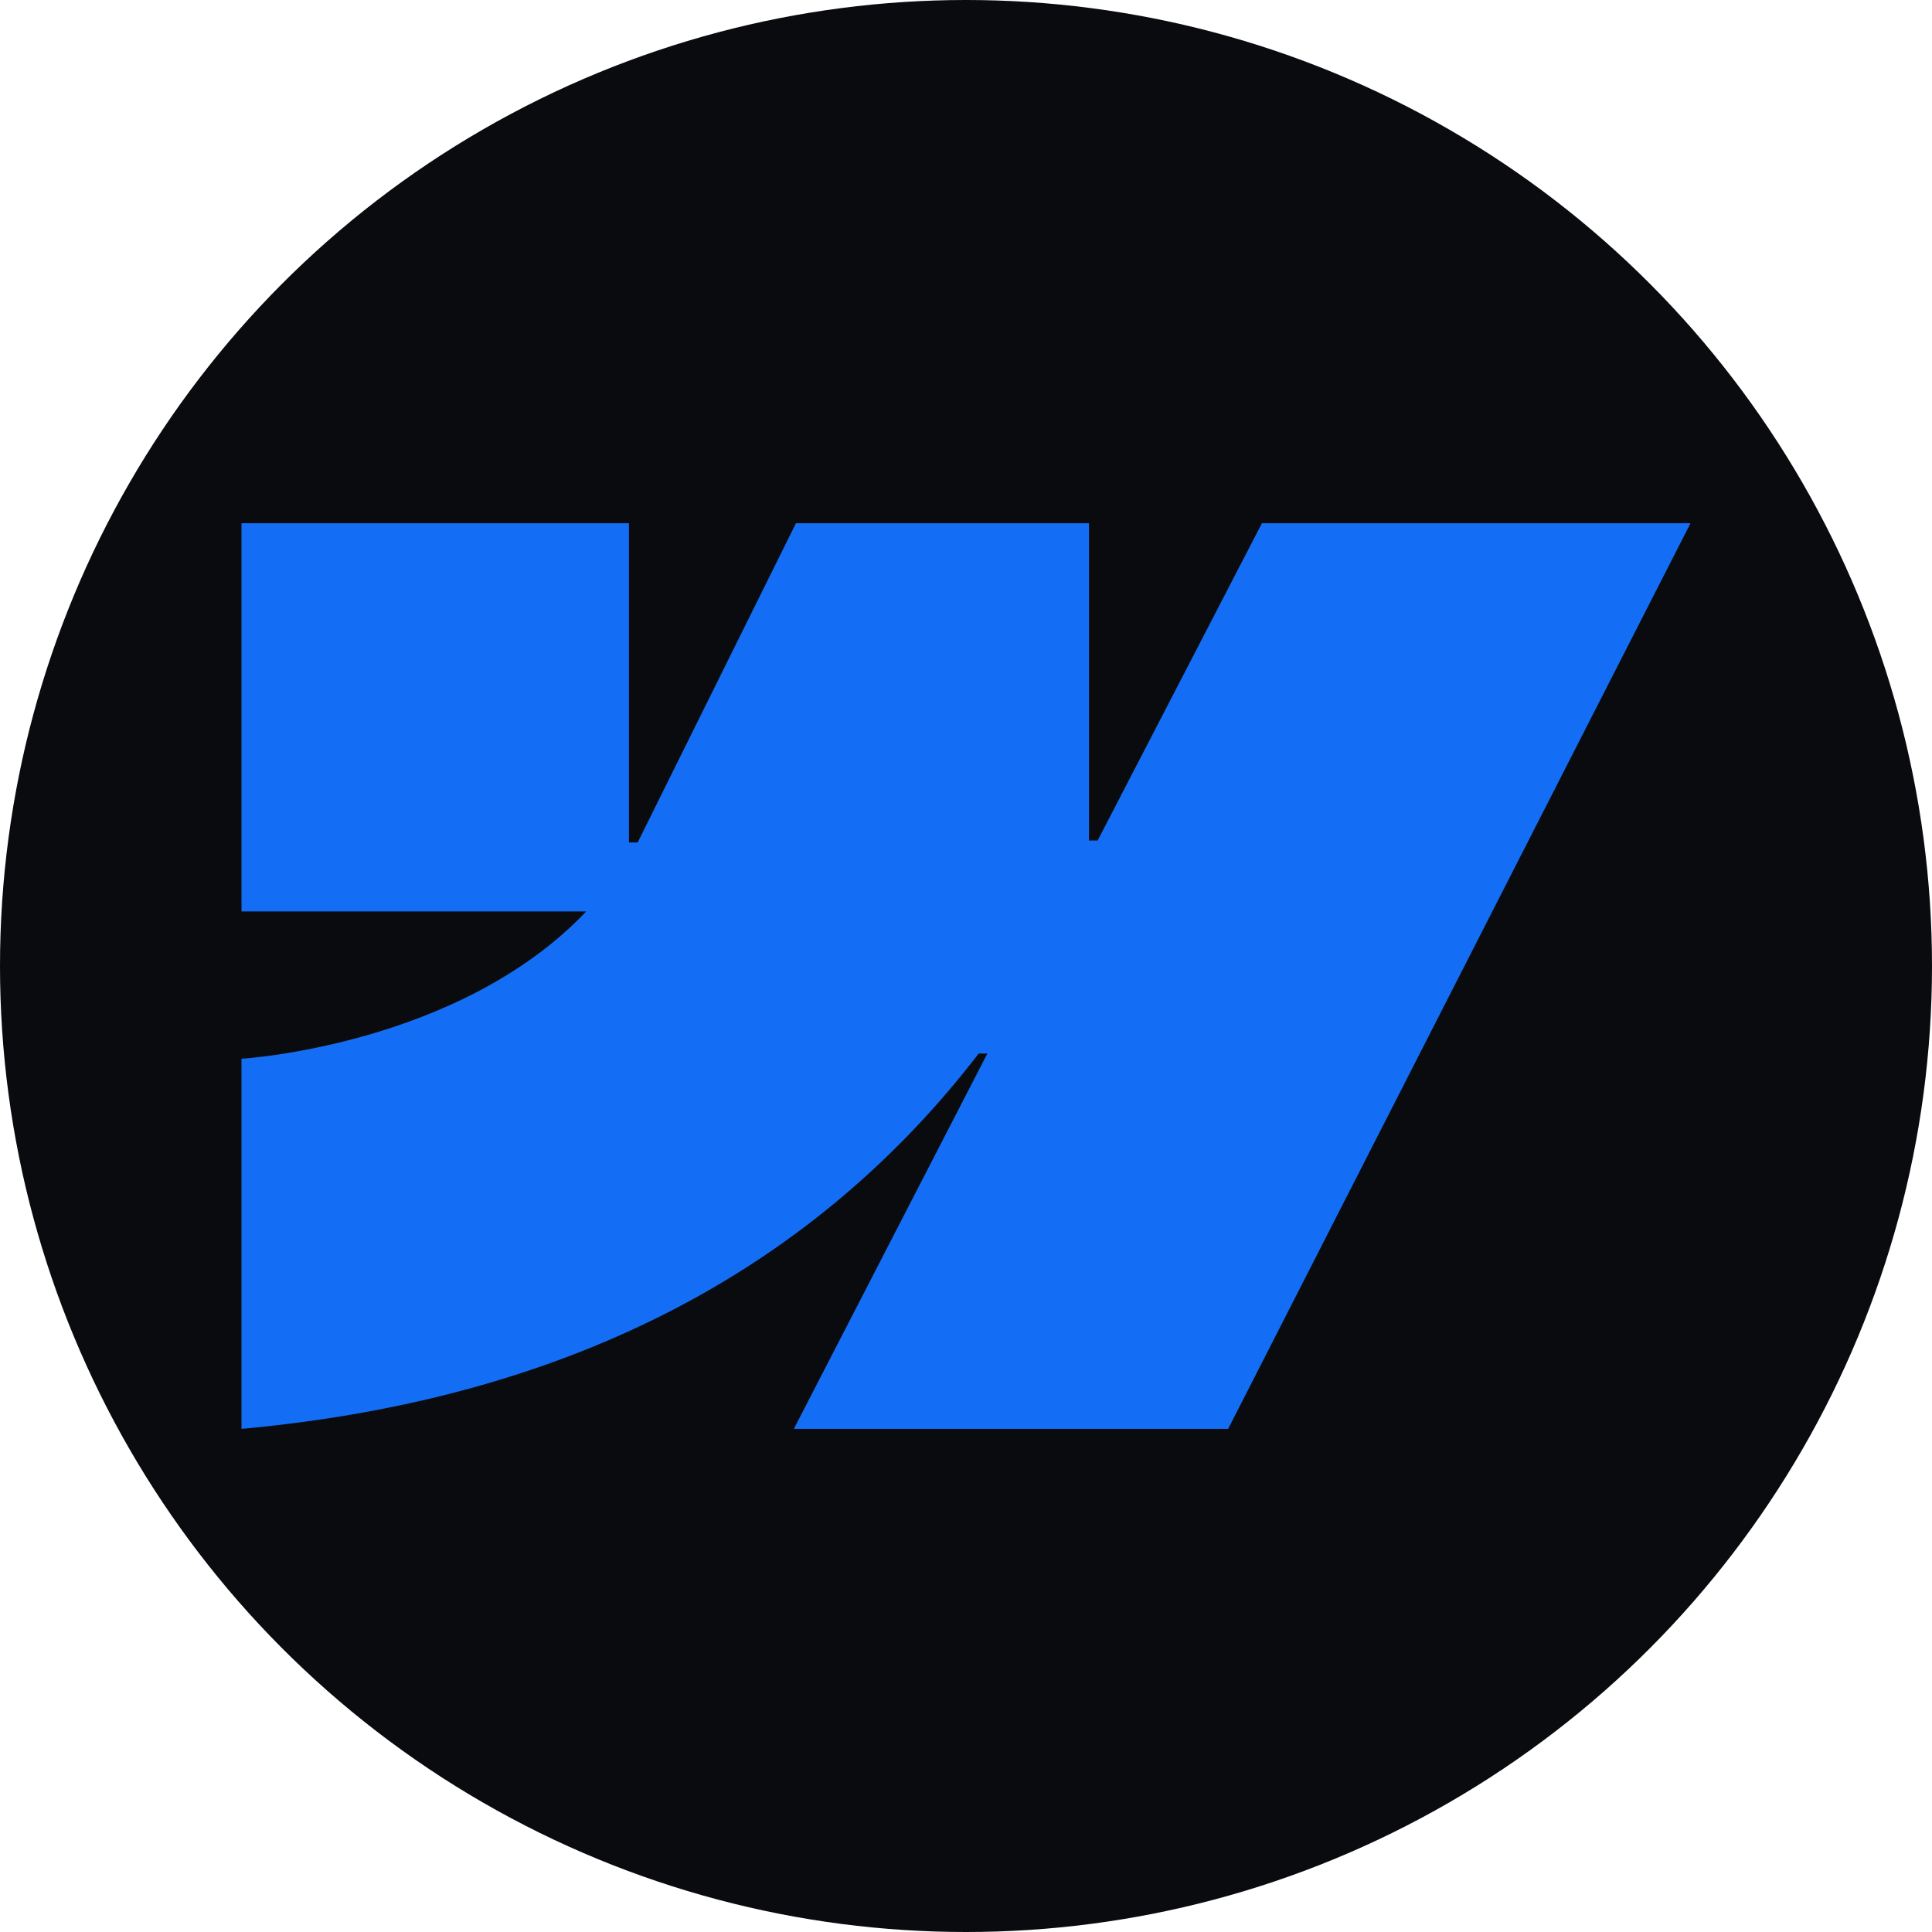
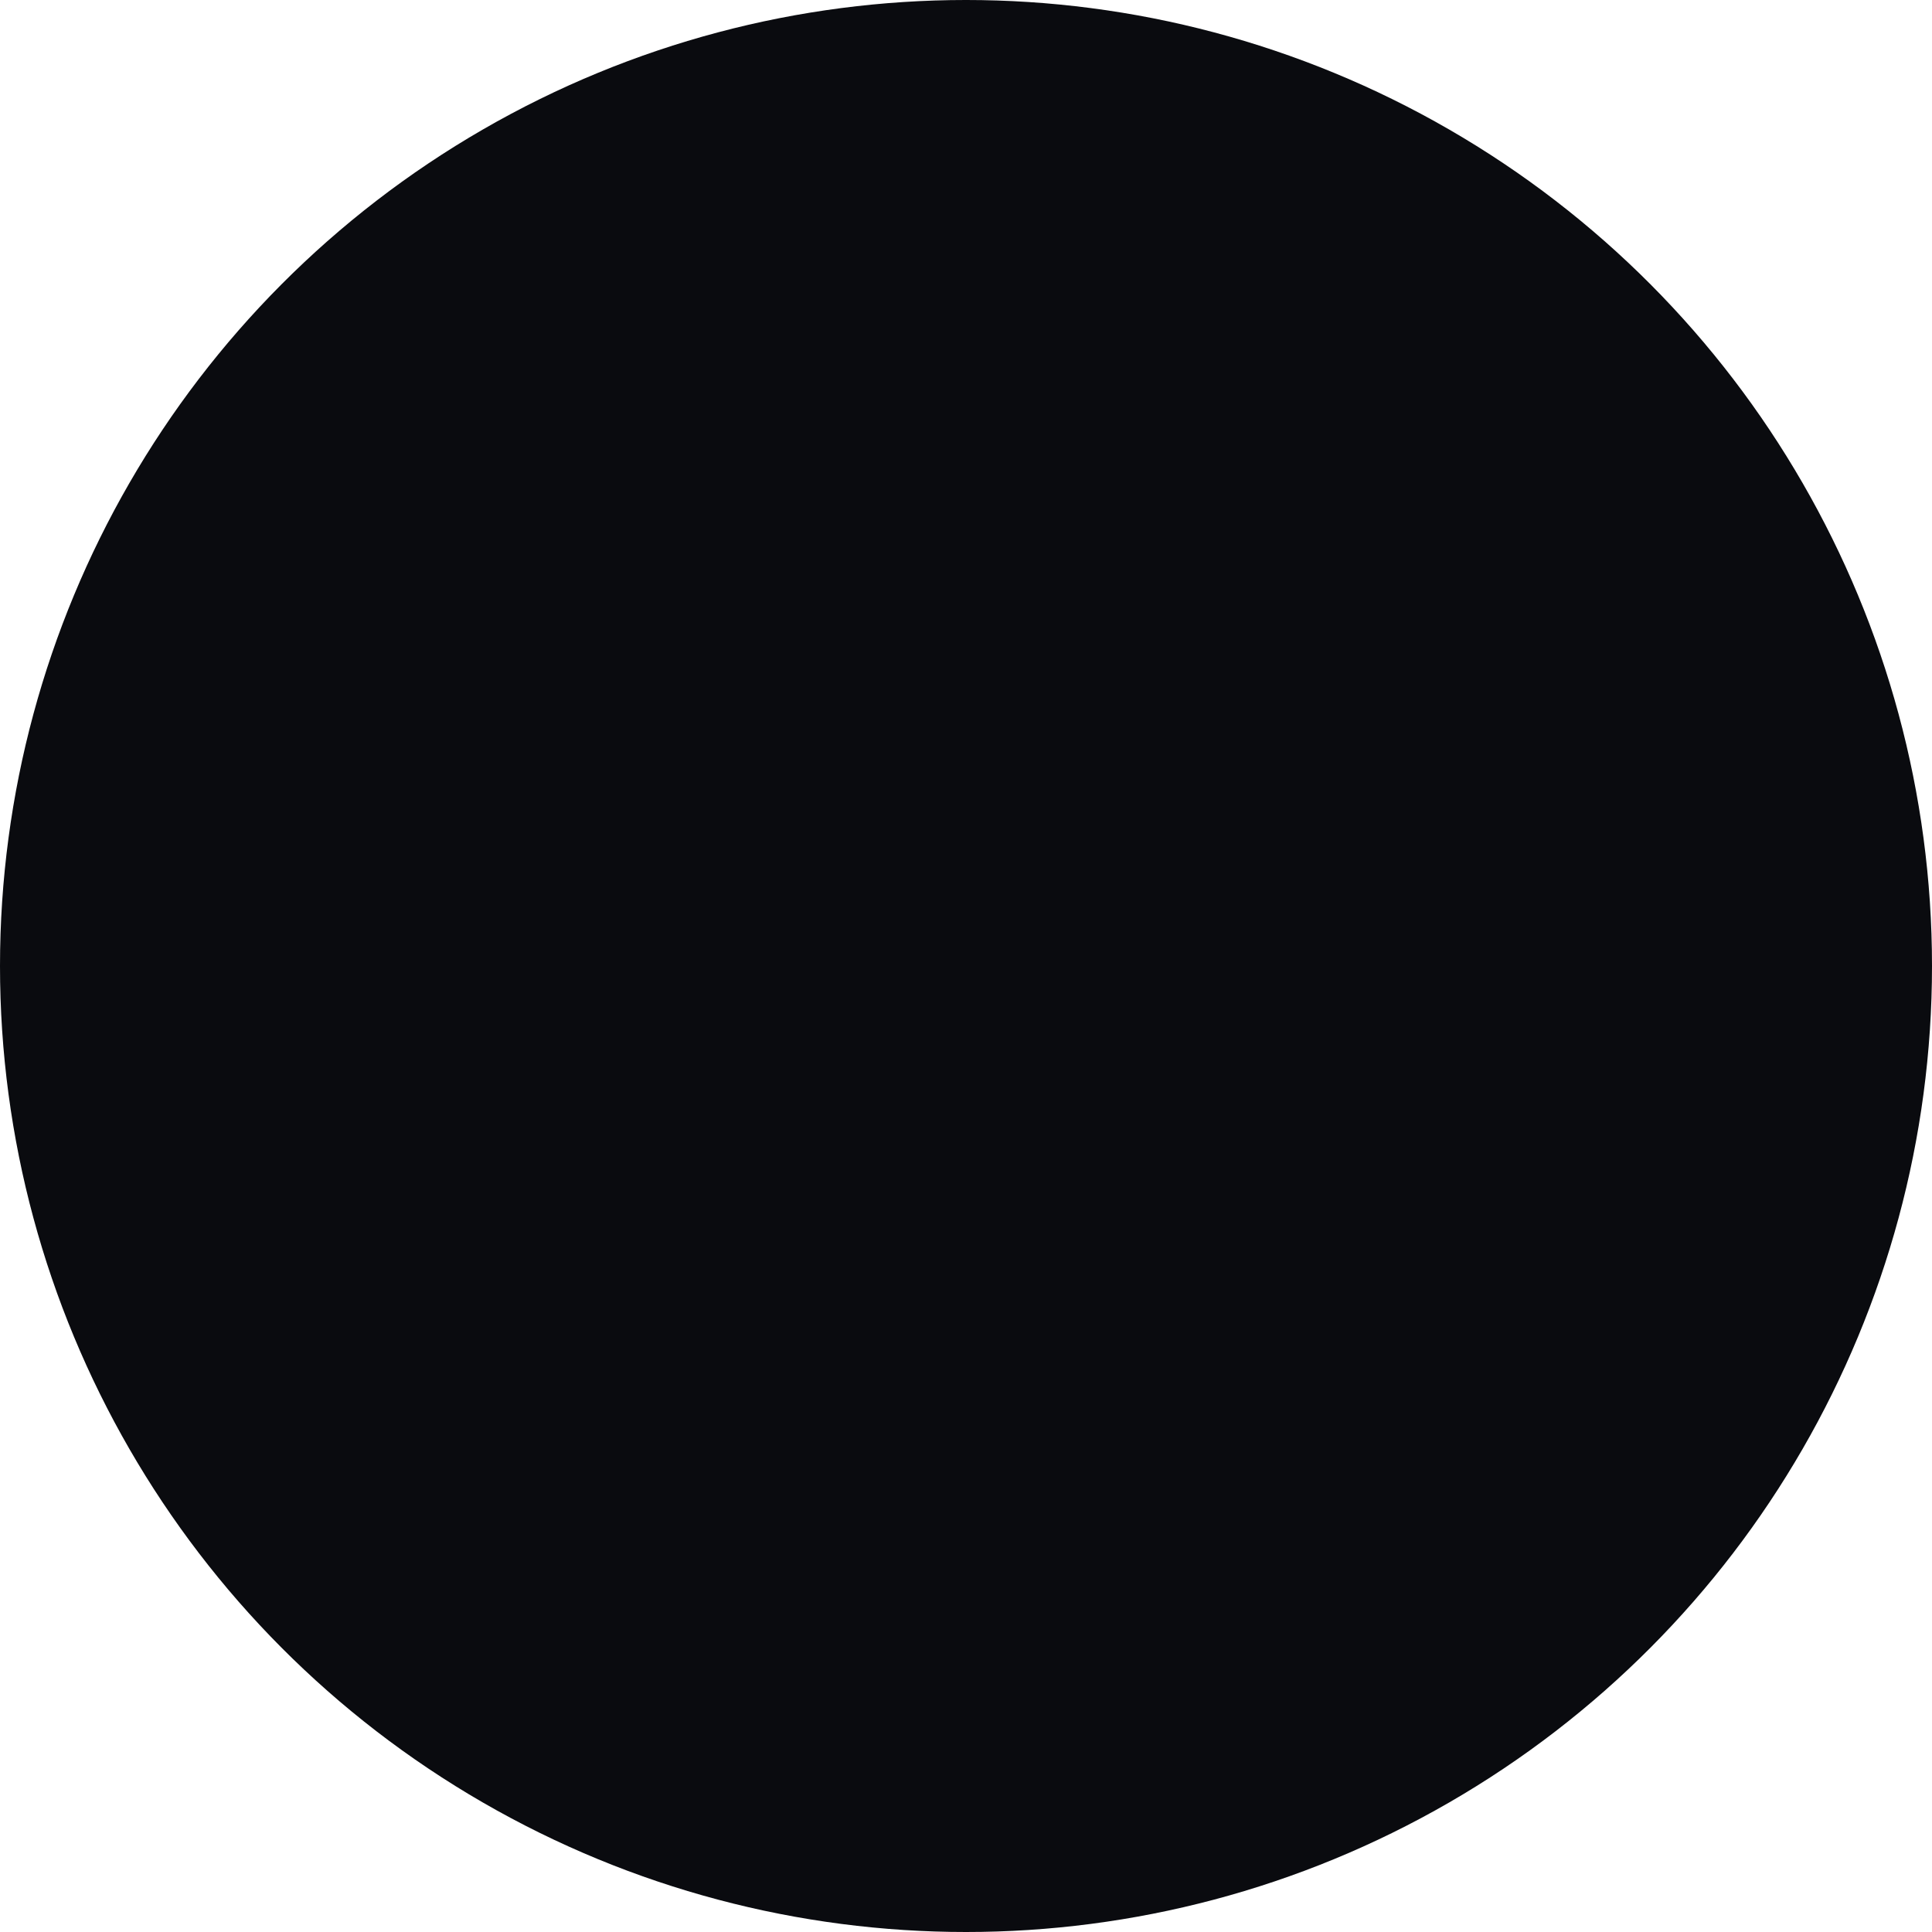
<svg xmlns="http://www.w3.org/2000/svg" width="96" height="96" viewBox="0 0 96 96" fill="none">
  <circle cx="48" cy="48" r="48" fill="#0A0B0F" />
-   <path fill-rule="evenodd" clip-rule="evenodd" d="M84 26L61.026 71H39.446L49.061 52.35H48.63C40.698 62.667 28.863 69.459 12 71V52.608C12 52.608 22.787 51.97 29.129 45.289H12V26H31.252V41.865L31.684 41.864L39.55 26H54.11V41.765L54.542 41.764L62.704 26H84Z" fill="#146EF5" />
</svg>